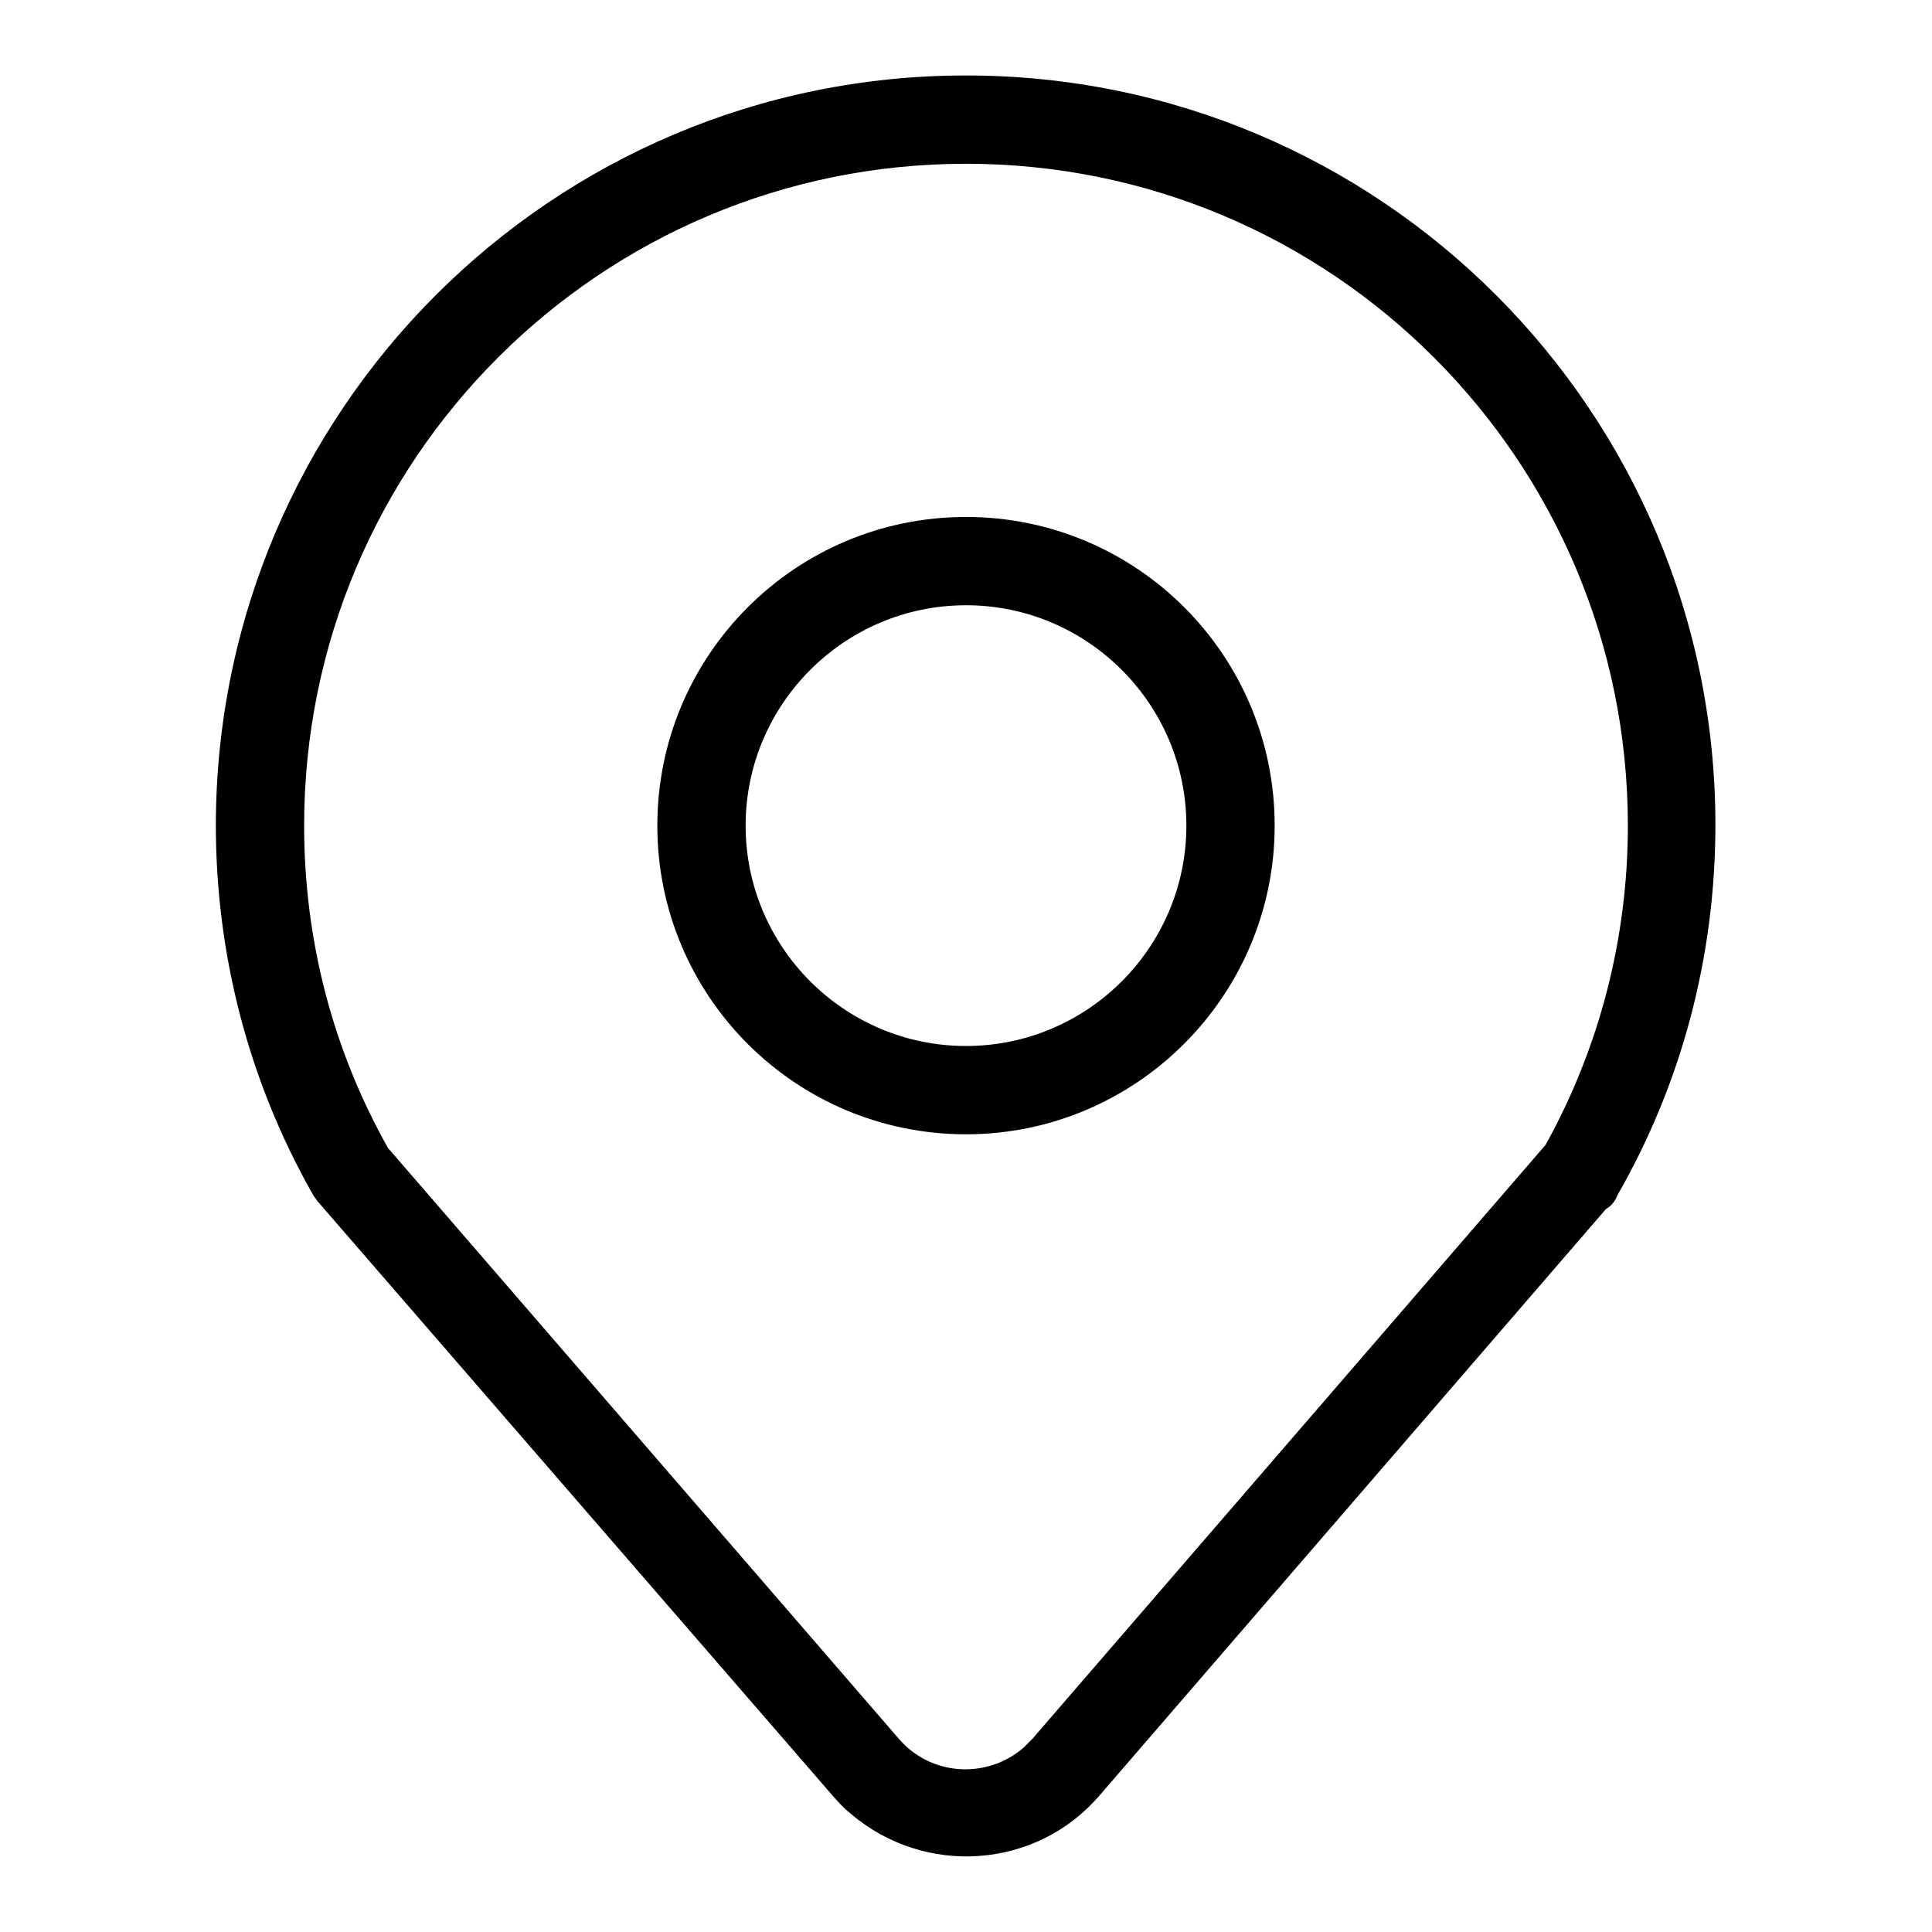
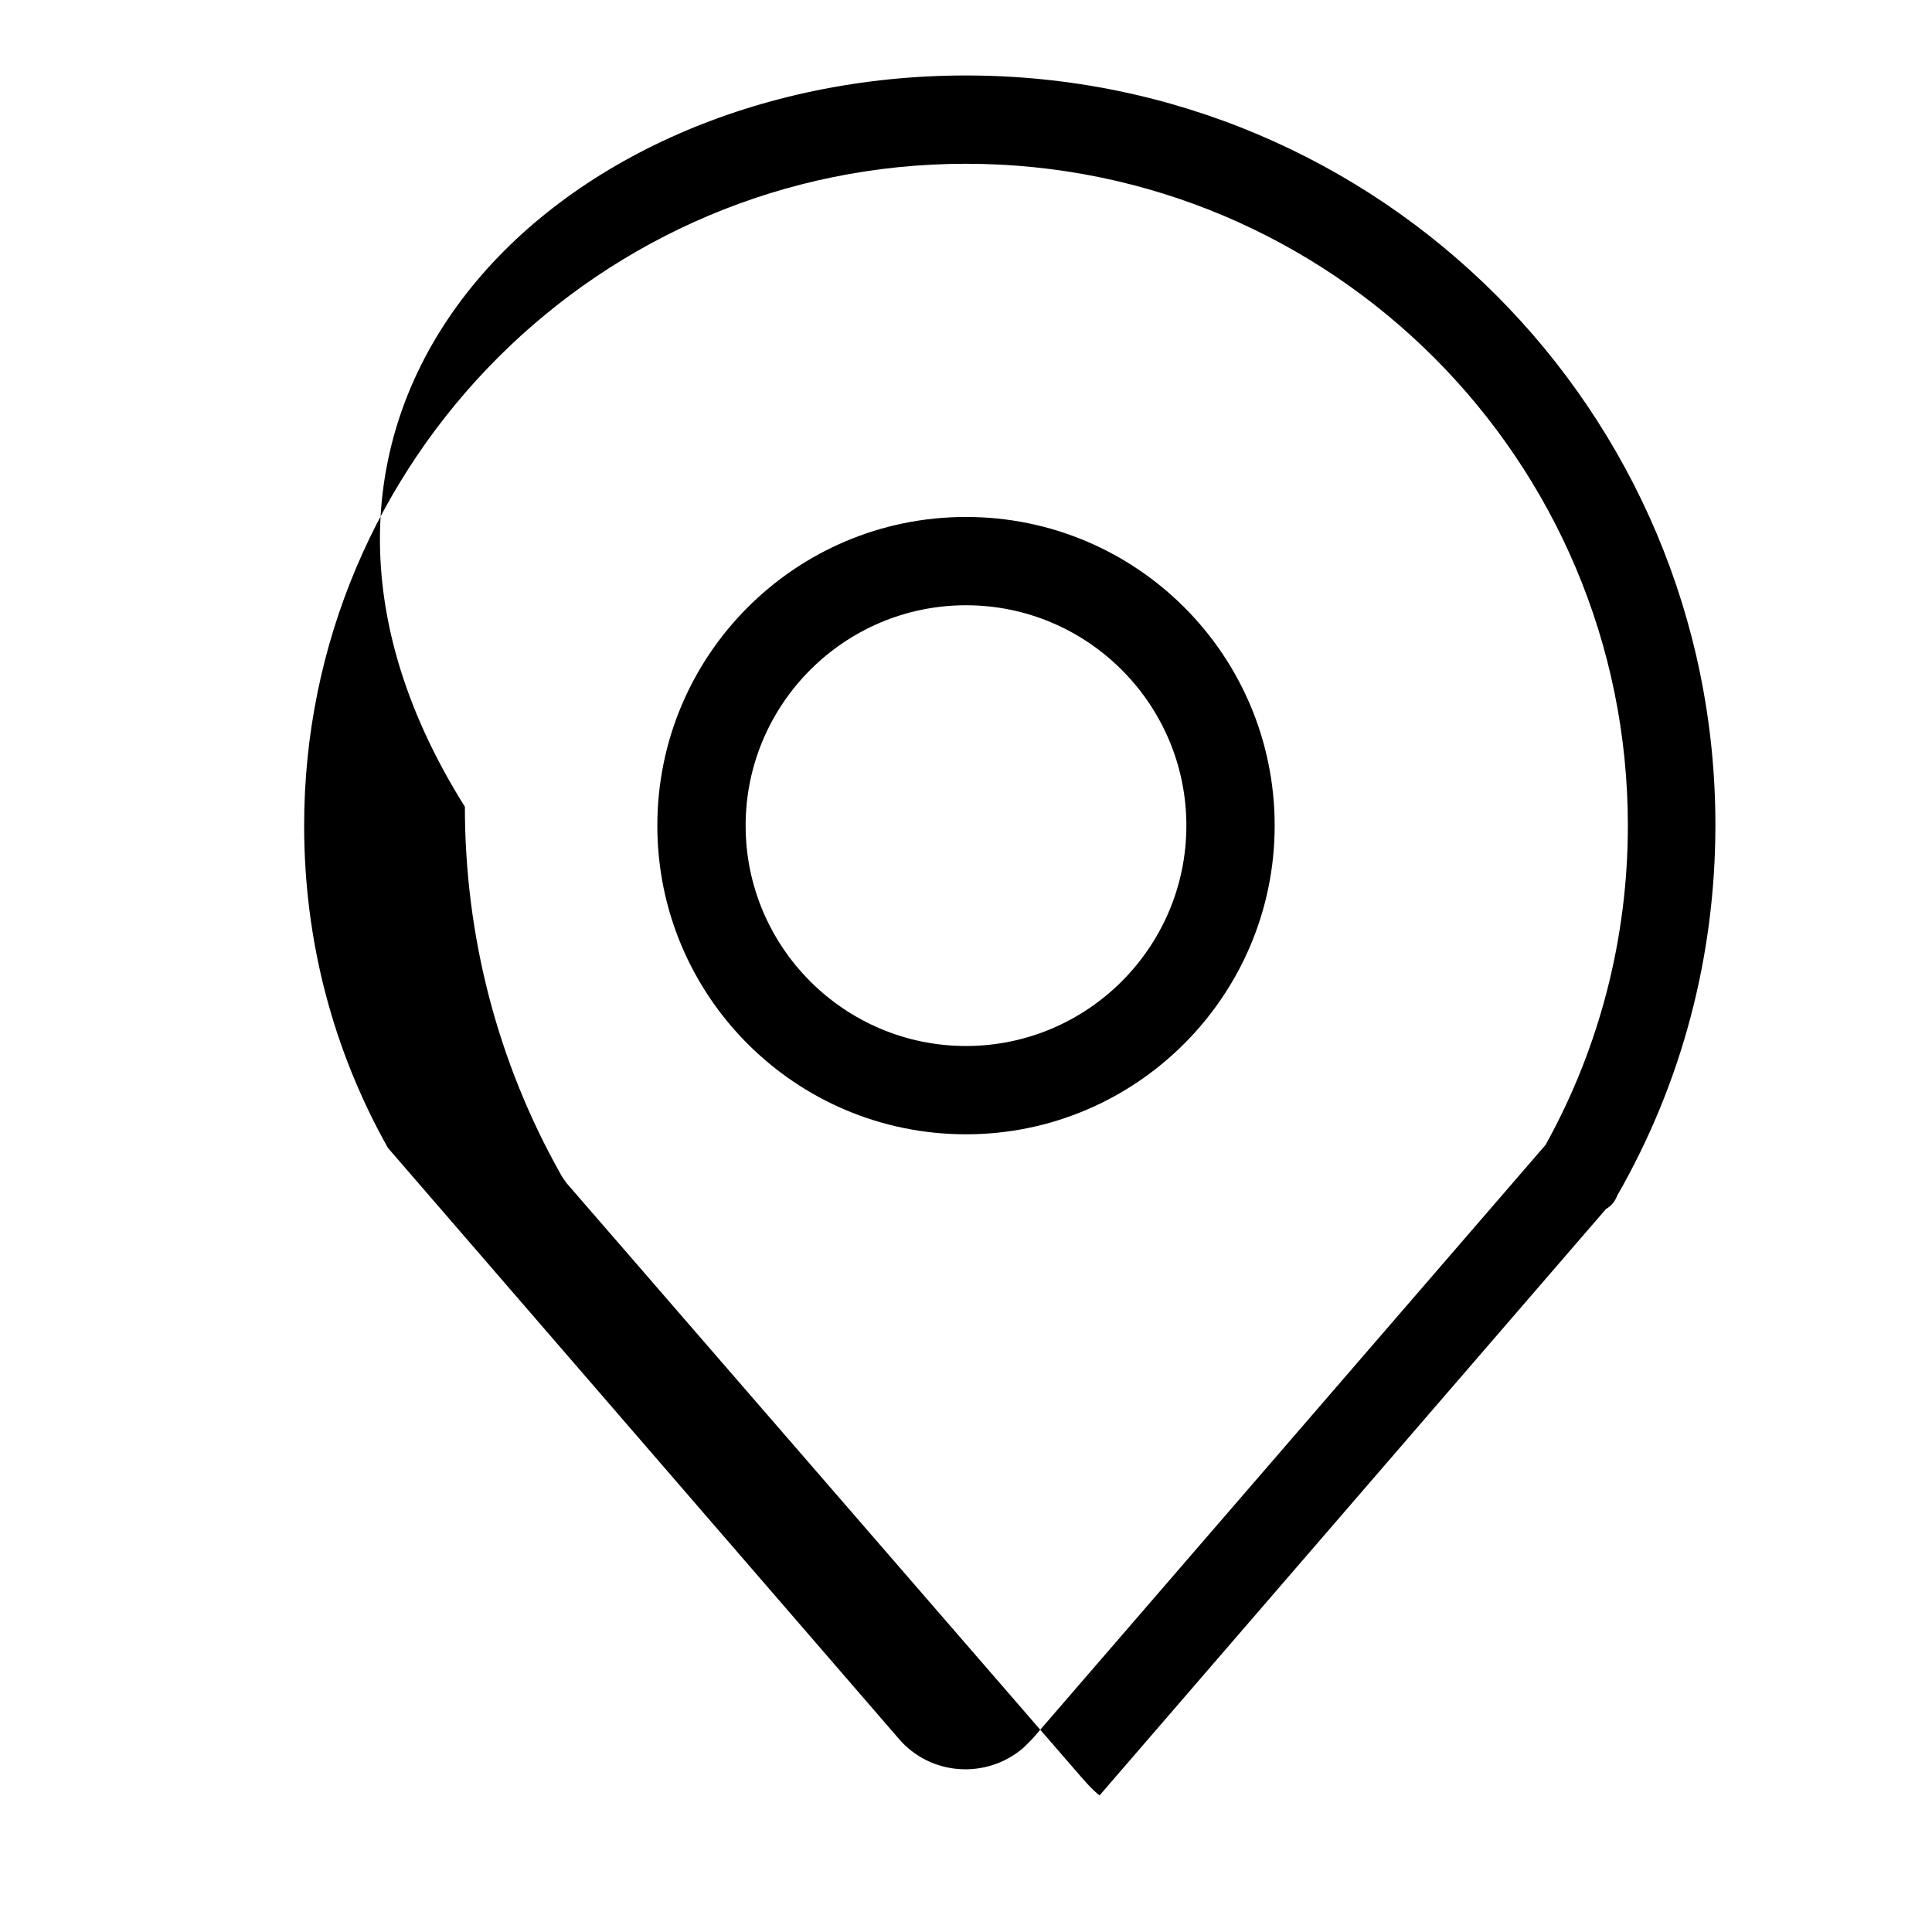
<svg xmlns="http://www.w3.org/2000/svg" version="1.1" x="0px" y="0px" viewBox="0 0 256 256" enable-background="new 0 0 256 256" xml:space="preserve">
  <g>
-     <path fill="#000000" d="M212.8,160.2l-67.1,77.7c-8.4,9.8-23.2,10.8-33,2.4c-0.9-0.7-1.6-1.5-2.4-2.4l-68.2-78.7 c-0.3-0.4-0.6-0.8-0.8-1.2c-8.4-14.9-12.7-31.6-12.7-48.7C28.7,54.5,73.1,10,128,10c54.9,0,99.3,44.5,99.3,99.3 c0,17.5-4.5,34.3-13,49.1C214,159.2,213.5,159.8,212.8,160.2L212.8,160.2z M204.8,151.7c7.2-13,10.9-27.5,10.9-42.3 c0-48.4-39.2-87.7-87.7-87.7c-48.4,0-87.7,39.2-87.7,87.7c0,15.2,3.8,29.7,11.1,42.7l67.7,78.3c4.2,4.9,11.6,5.4,16.5,1.2 c0.4-0.4,0.8-0.8,1.2-1.2L204.8,151.7z M128,150.3c-22.6,0-40.9-18.3-40.9-40.9c0-22.6,18.3-40.9,40.9-40.9 c22.6,0,40.9,18.3,40.9,40.9C168.9,131.9,150.6,150.3,128,150.3z M128,138.6c16.1,0,29.2-13.1,29.2-29.2 c0-16.1-13.1-29.2-29.2-29.2c0,0,0,0,0,0c-16.1,0-29.2,13.1-29.2,29.2C98.8,125.5,111.9,138.6,128,138.6z" />
+     <path fill="#000000" d="M212.8,160.2l-67.1,77.7c-0.9-0.7-1.6-1.5-2.4-2.4l-68.2-78.7 c-0.3-0.4-0.6-0.8-0.8-1.2c-8.4-14.9-12.7-31.6-12.7-48.7C28.7,54.5,73.1,10,128,10c54.9,0,99.3,44.5,99.3,99.3 c0,17.5-4.5,34.3-13,49.1C214,159.2,213.5,159.8,212.8,160.2L212.8,160.2z M204.8,151.7c7.2-13,10.9-27.5,10.9-42.3 c0-48.4-39.2-87.7-87.7-87.7c-48.4,0-87.7,39.2-87.7,87.7c0,15.2,3.8,29.7,11.1,42.7l67.7,78.3c4.2,4.9,11.6,5.4,16.5,1.2 c0.4-0.4,0.8-0.8,1.2-1.2L204.8,151.7z M128,150.3c-22.6,0-40.9-18.3-40.9-40.9c0-22.6,18.3-40.9,40.9-40.9 c22.6,0,40.9,18.3,40.9,40.9C168.9,131.9,150.6,150.3,128,150.3z M128,138.6c16.1,0,29.2-13.1,29.2-29.2 c0-16.1-13.1-29.2-29.2-29.2c0,0,0,0,0,0c-16.1,0-29.2,13.1-29.2,29.2C98.8,125.5,111.9,138.6,128,138.6z" />
  </g>
</svg>